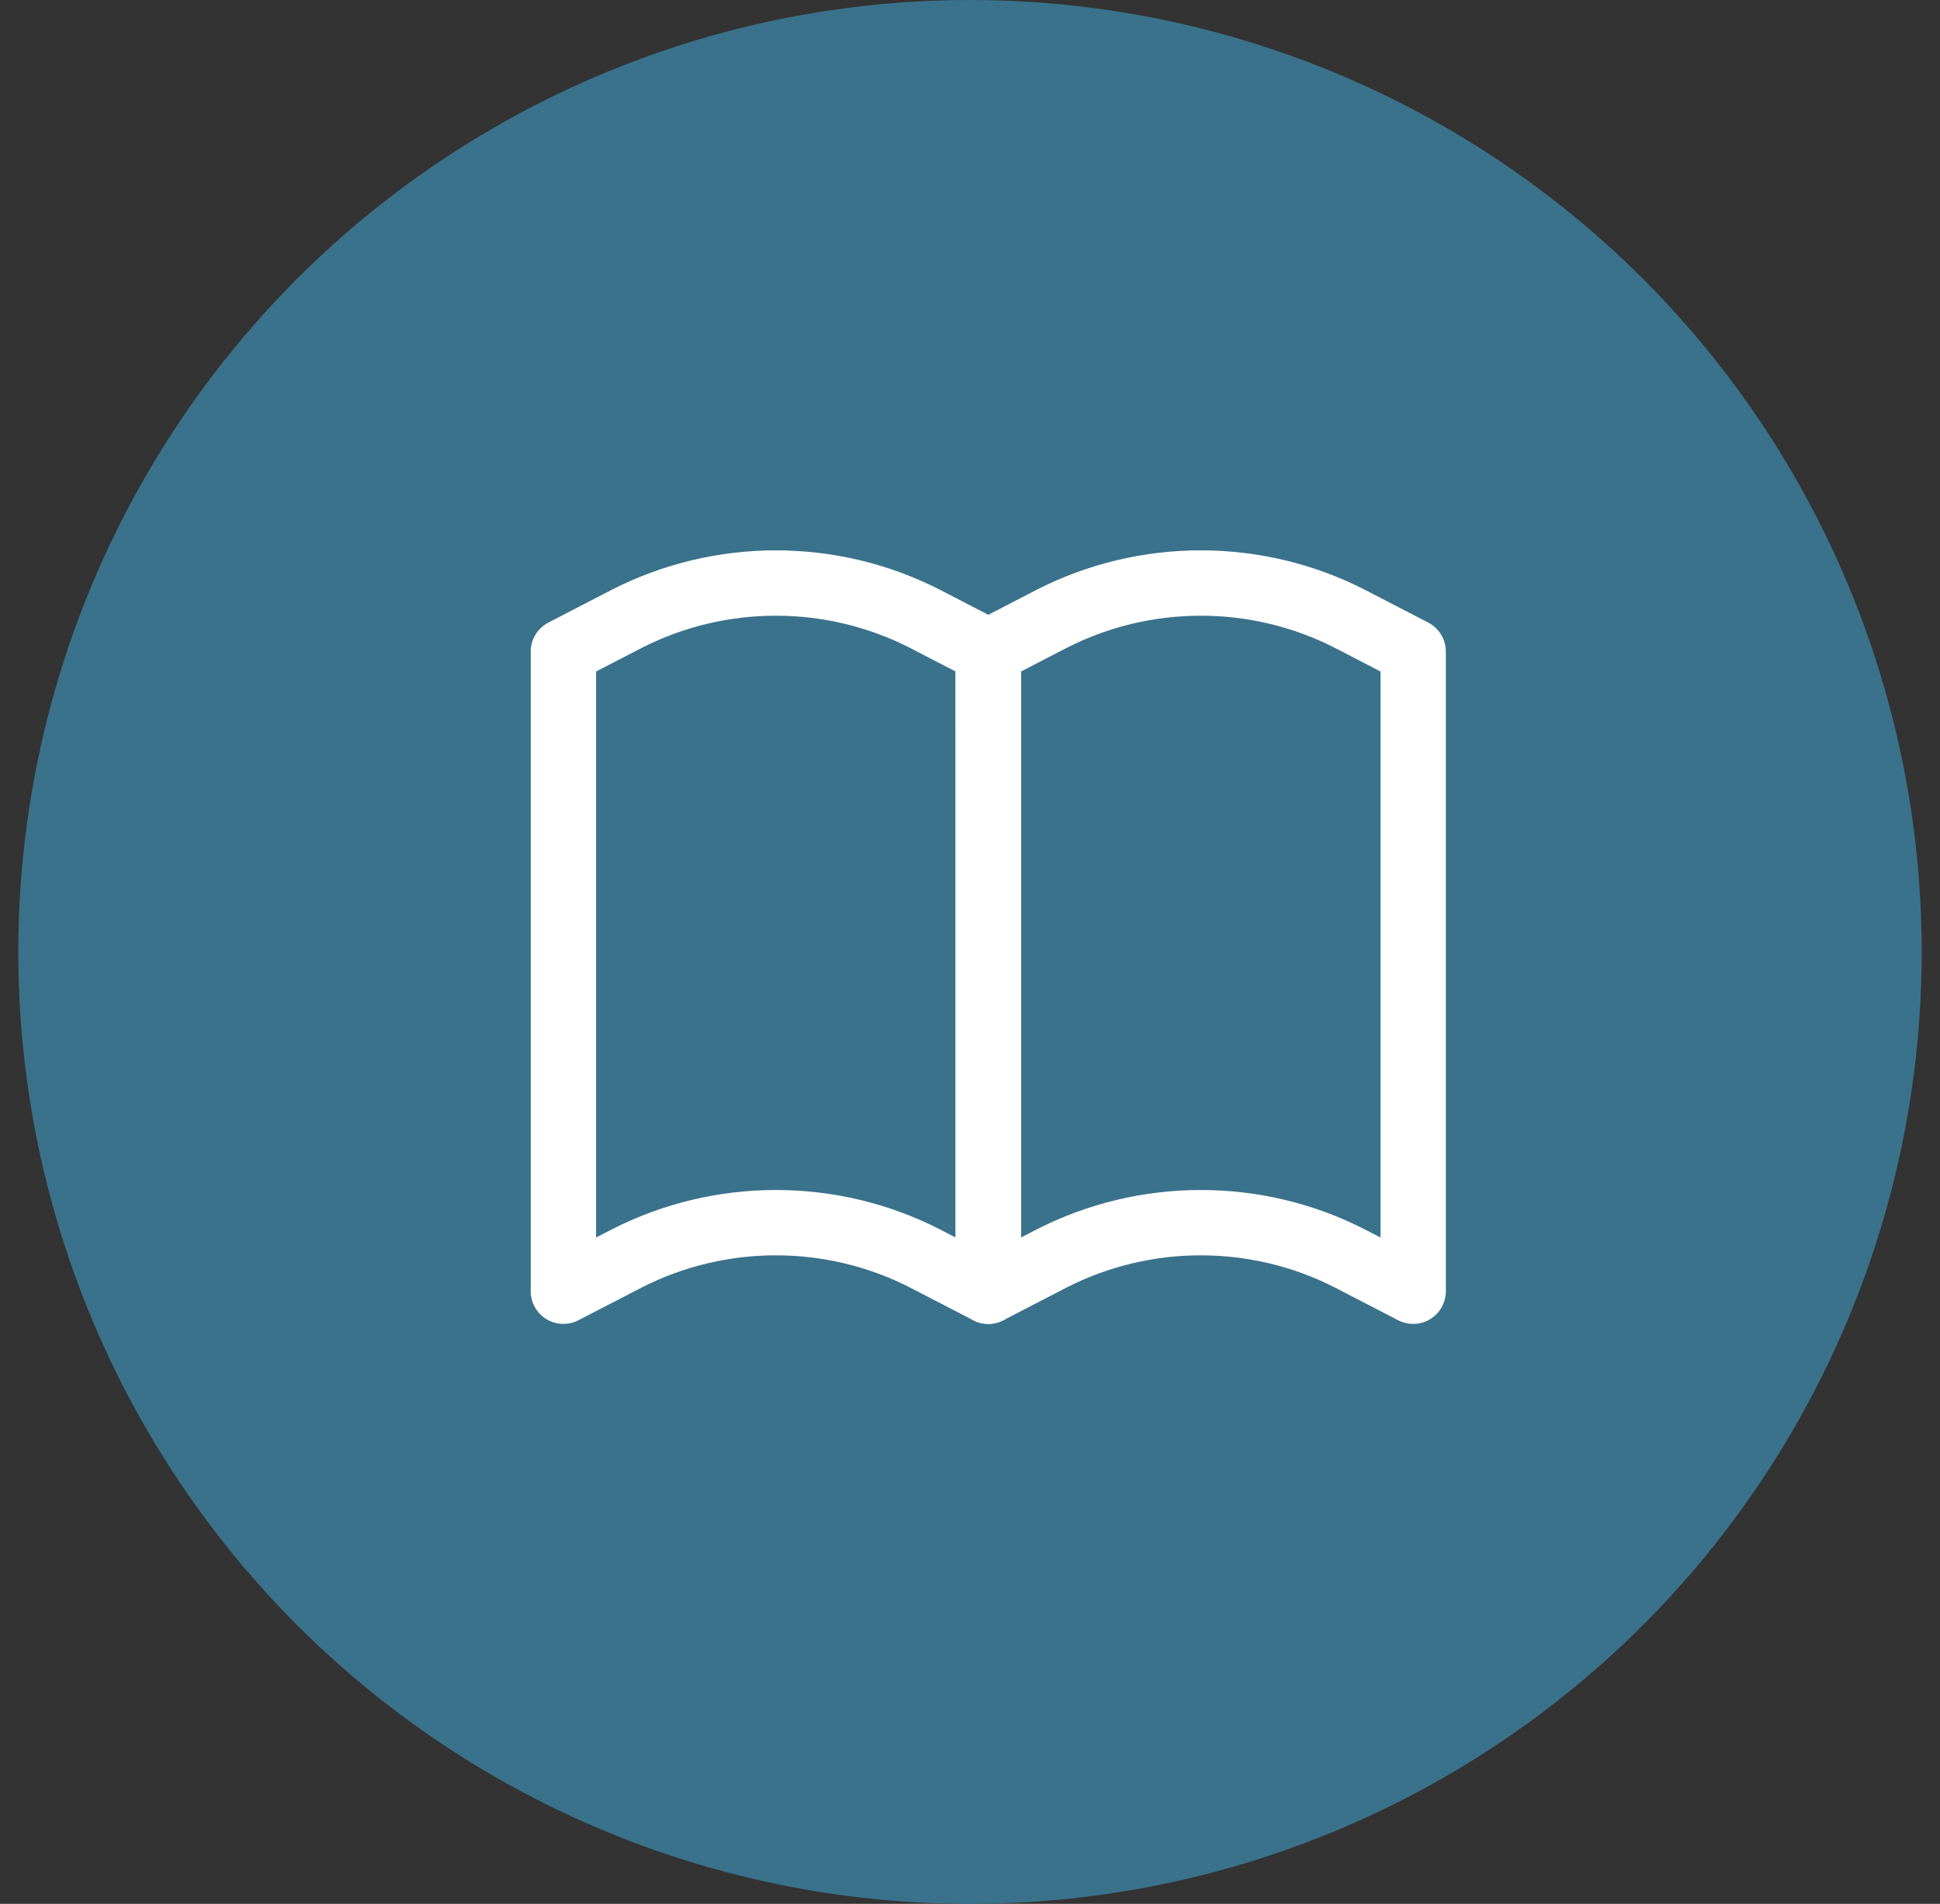
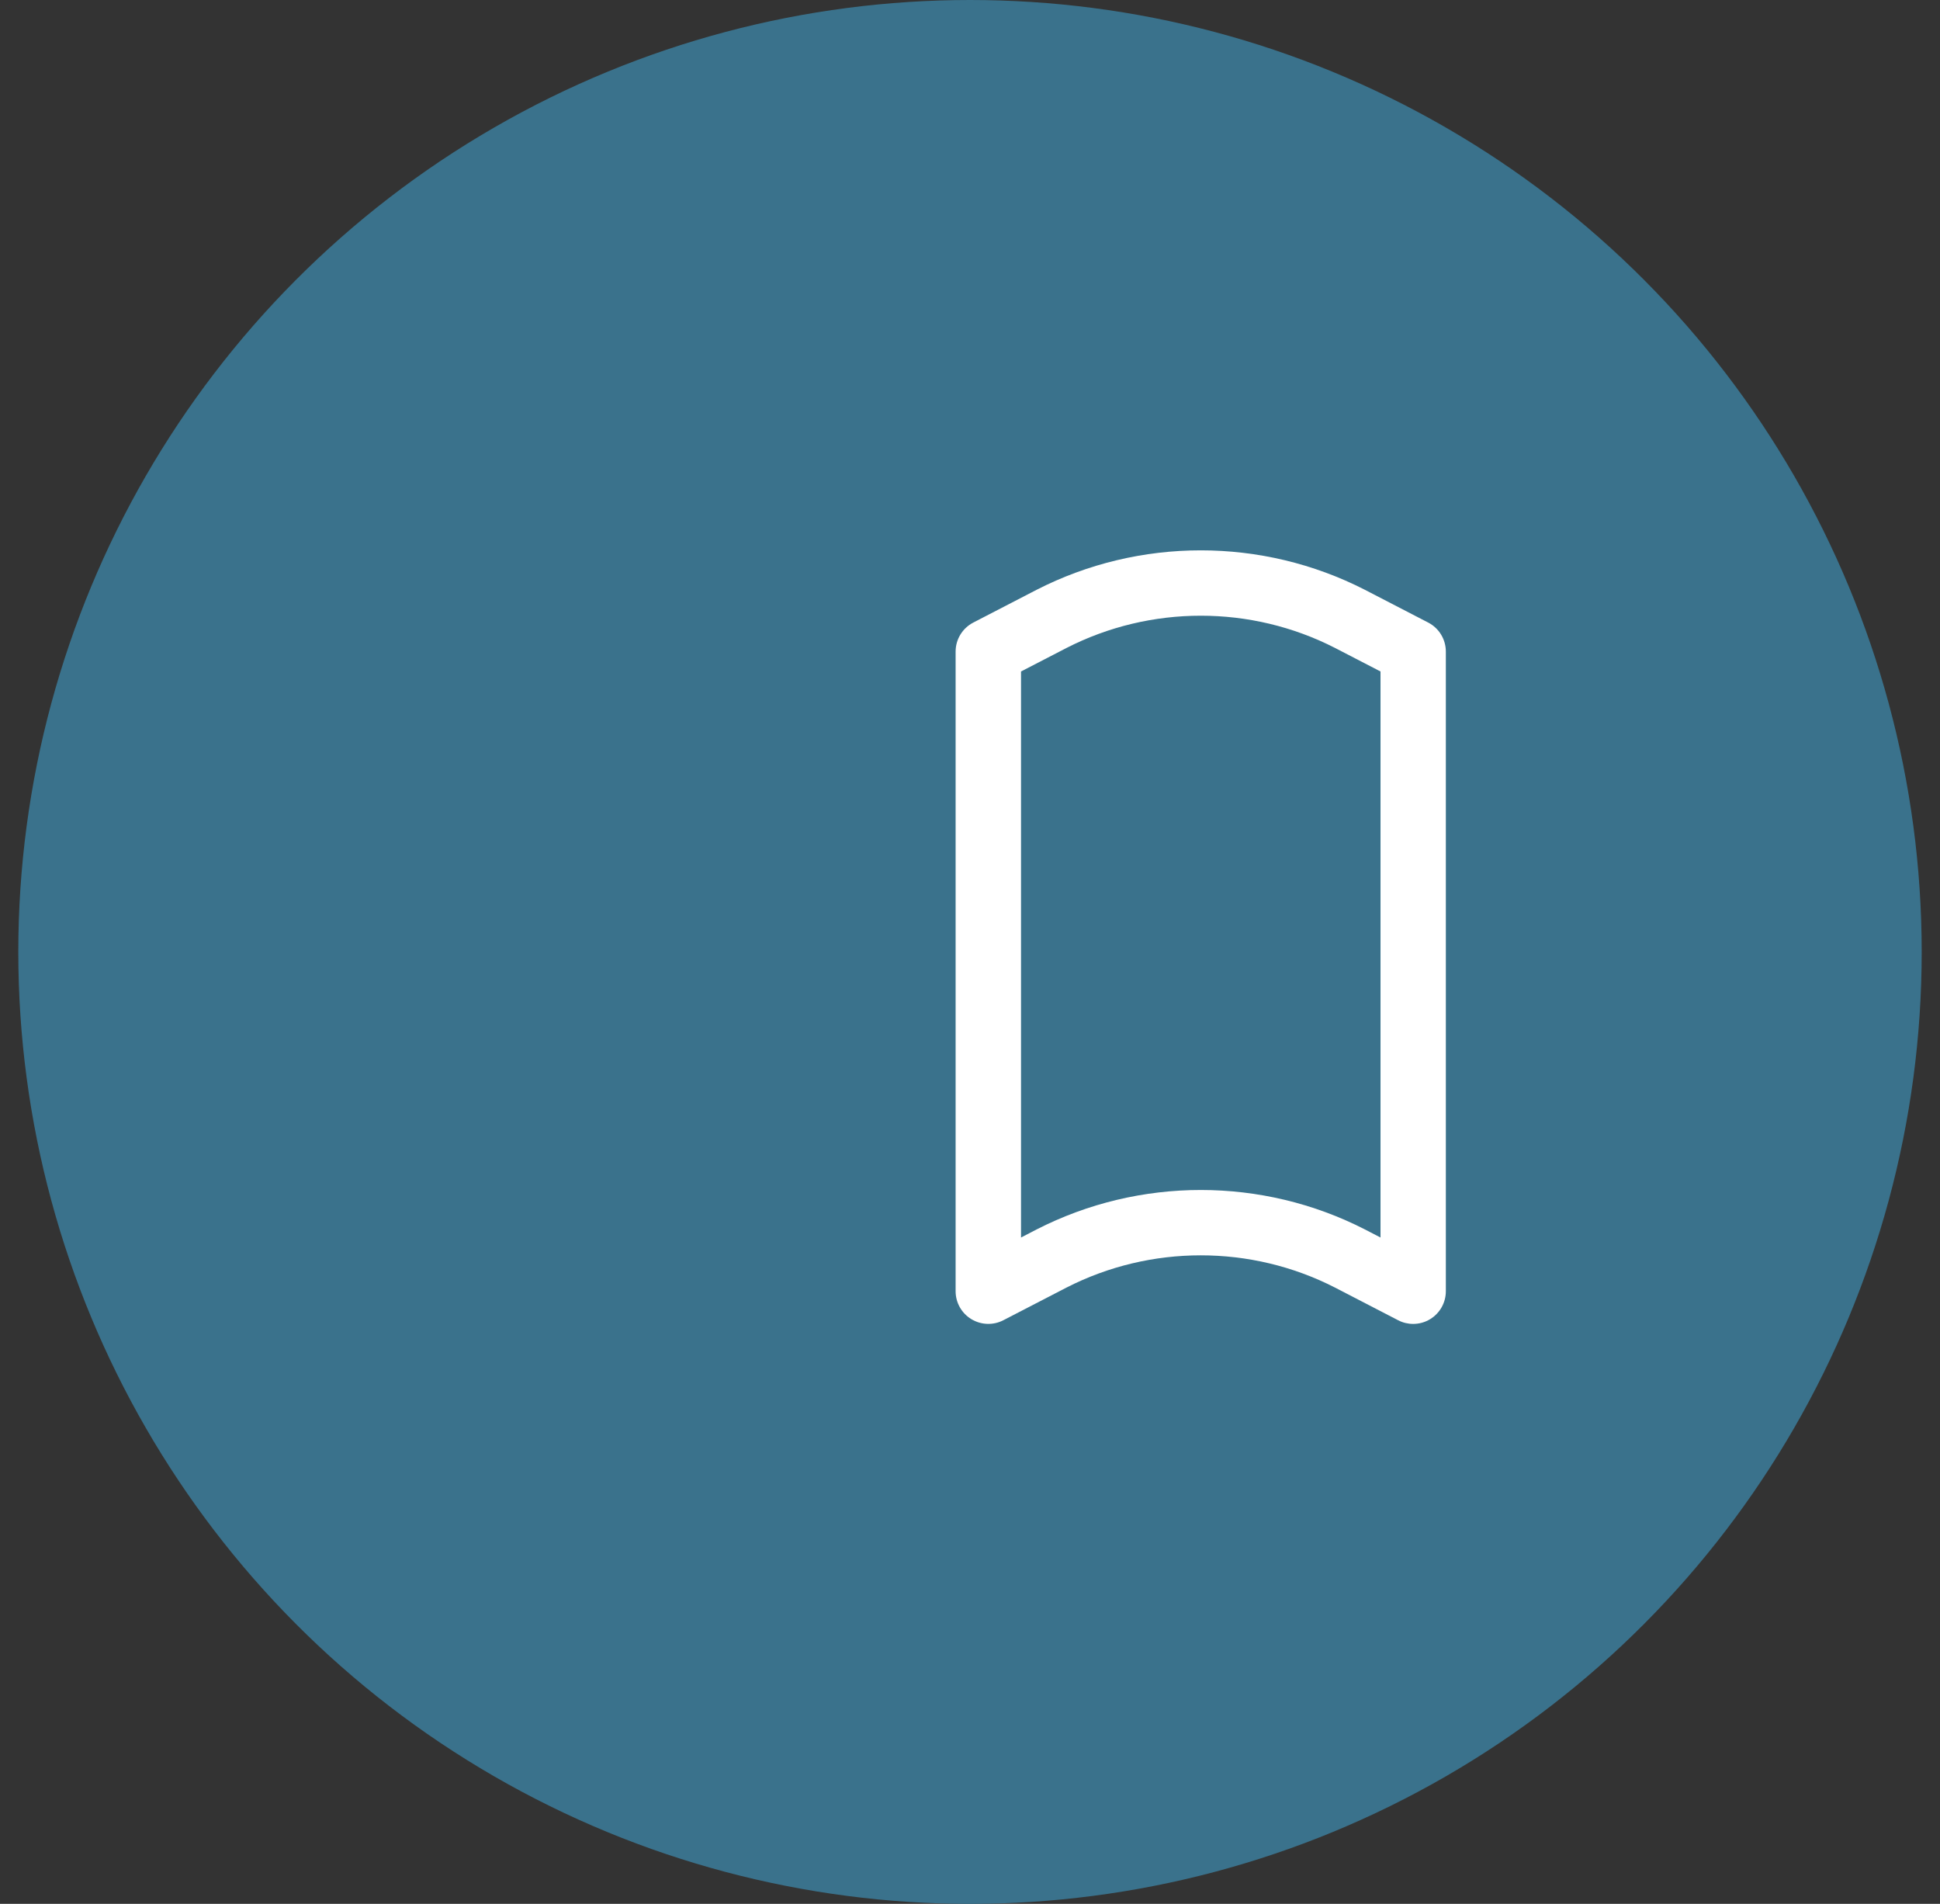
<svg xmlns="http://www.w3.org/2000/svg" height="52" viewBox="0 0 53 52" width="53">
  <rect x="0" y="0" width="53" height="52" fill="#333333" stroke="none" />
  <g fill="none" fill-rule="evenodd">
    <circle cx="26.5" cy="26" fill="#3a728c" r="26" />
    <g fill="#fff" fill-rule="nonzero" transform="translate(14.5 15)">
-       <path d="m12.91 2.004-1.73-.895c-2.807-1.436-6.16-1.437-8.972.002l-1.726.893c-.297.154-.483.459-.483.793v17.47c0 .312.163.601.429.762.266.162.598.174.874.031l1.723-.891c2.298-1.176 5.043-1.176 7.338-.002l1.726.893c.129.067.27.1.41.1.161 0 .322-.043.464-.13.266-.162.429-.451.429-.763v-17.47c0-.334-.186-.64-.482-.793zm-1.303 16.796-.427-.221c-1.404-.718-2.943-1.077-4.483-1.077-1.541 0-3.082.36-4.489 1.079l-.423.219v-15.46l1.24-.641c2.299-1.176 5.043-1.176 7.338-.002l1.243.643z" />
-       <path d="m24.518 2.004-1.73-.895c-2.808-1.437-6.161-1.437-8.972.002l-1.726.893c-.297.154-.483.459-.483.793v17.47c0 .312.163.601.429.762.267.162.598.174.874.031l1.723-.891c2.298-1.176 5.043-1.176 7.338-.002l1.726.893c.129.067.269.1.41.1.161 0 .322-.043.464-.13.266-.162.429-.451.429-.763v-17.47c0-.334-.186-.64-.482-.793zm-1.303 16.796-.427-.221c-1.403-.718-2.943-1.077-4.483-1.077-1.541 0-3.082.36-4.488 1.079l-.423.219v-15.46l1.24-.641c2.298-1.176 5.043-1.176 7.338-.002l1.243.643z" />
+       <path d="m24.518 2.004-1.73-.895c-2.808-1.437-6.161-1.437-8.972.002l-1.726.893c-.297.154-.483.459-.483.793v17.47c0 .312.163.601.429.762.267.162.598.174.874.031l1.723-.891c2.298-1.176 5.043-1.176 7.338-.002l1.726.893c.129.067.269.1.41.1.161 0 .322-.043.464-.13.266-.162.429-.451.429-.763v-17.47c0-.334-.186-.64-.482-.793m-1.303 16.796-.427-.221c-1.403-.718-2.943-1.077-4.483-1.077-1.541 0-3.082.36-4.488 1.079l-.423.219v-15.46l1.24-.641c2.298-1.176 5.043-1.176 7.338-.002l1.243.643z" />
    </g>
  </g>
</svg>